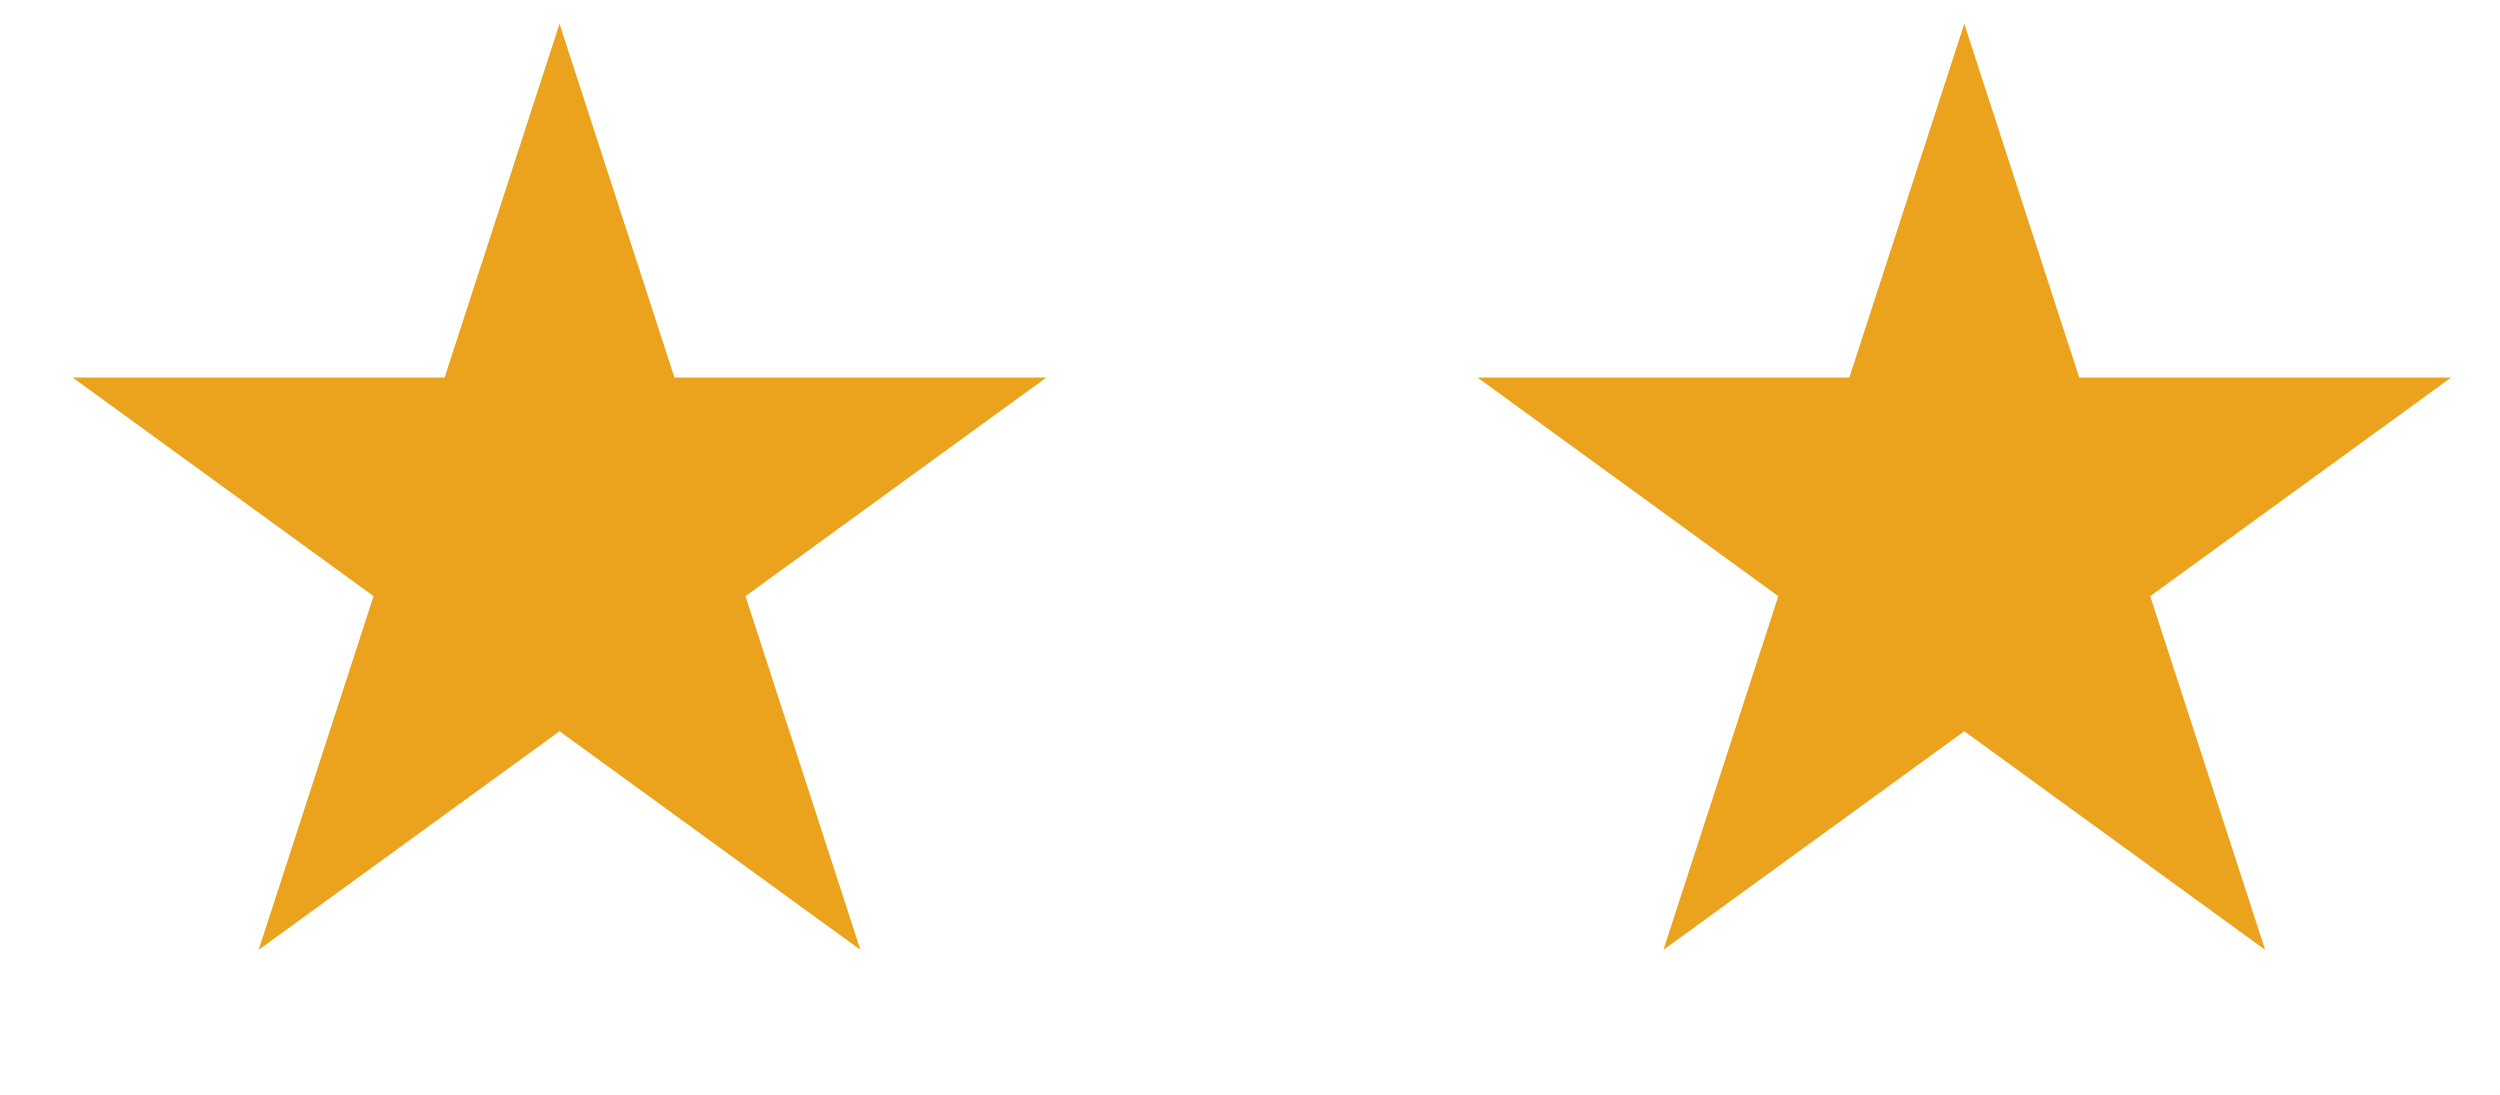
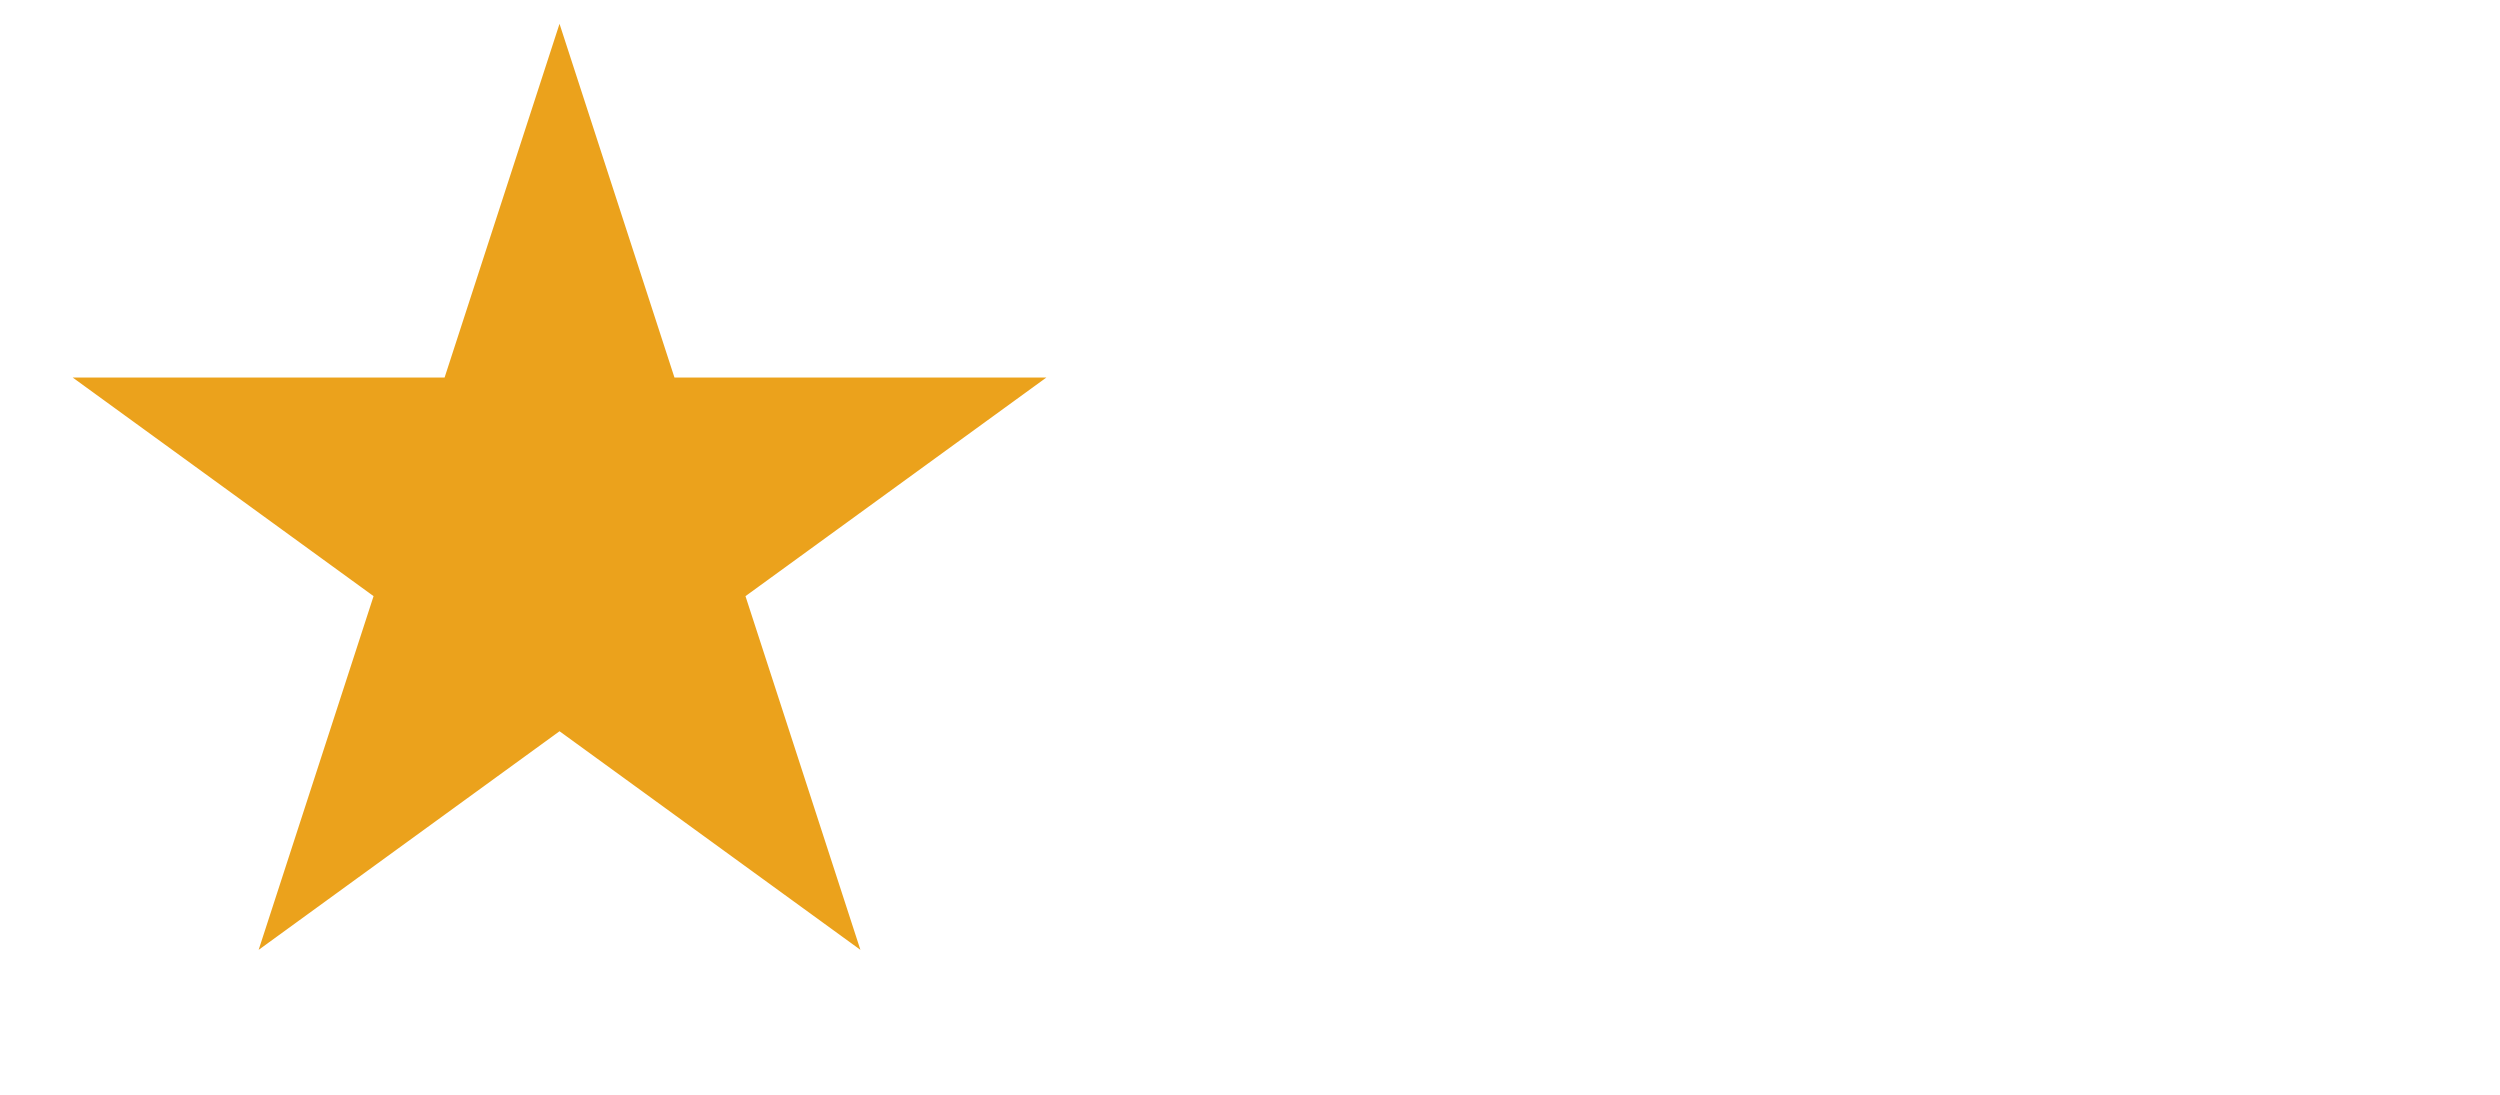
<svg xmlns="http://www.w3.org/2000/svg" width="105" height="46" viewBox="0 0 105 46" fill="none">
  <path d="M23.5 1L28.327 15.856H43.948L31.31 25.038L36.137 39.894L23.5 30.712L10.863 39.894L15.69 25.038L3.052 15.856H18.673L23.5 1Z" fill="#EBA21C" />
-   <path d="M82.5 1L87.327 15.856H102.948L90.31 25.038L95.137 39.894L82.5 30.712L69.863 39.894L74.69 25.038L62.052 15.856H77.673L82.5 1Z" fill="#EBA21C" />
</svg>